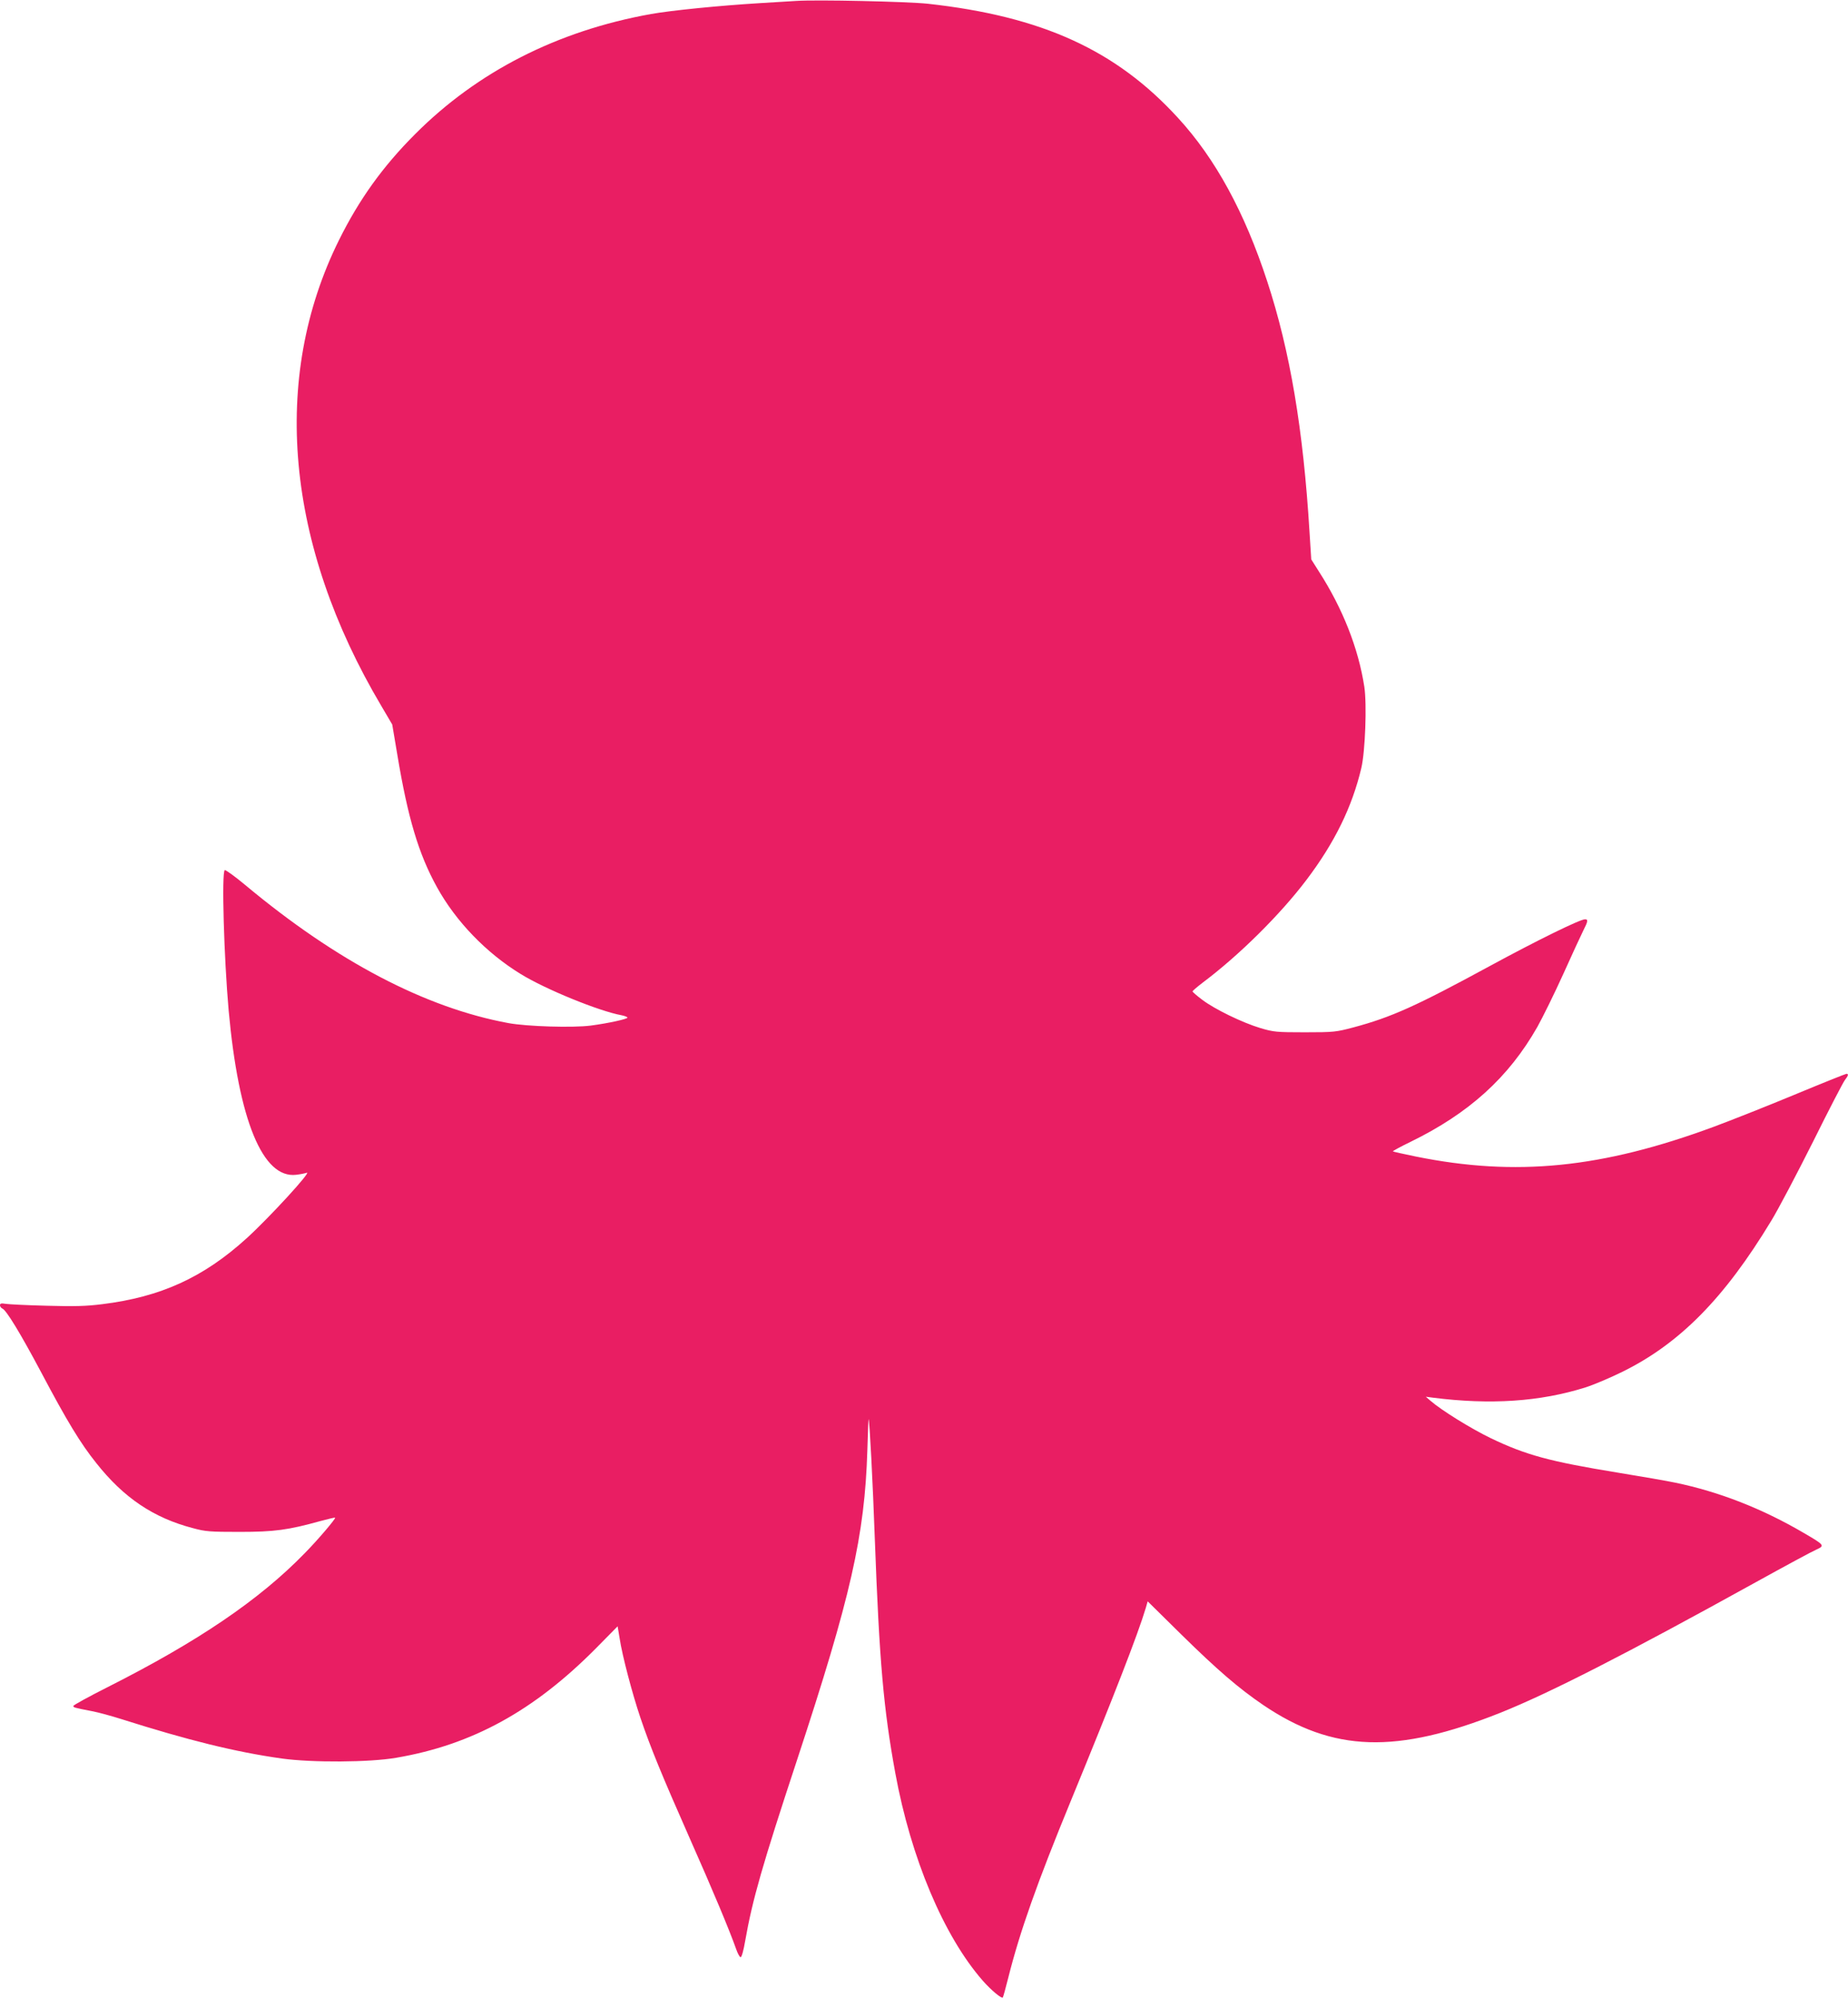
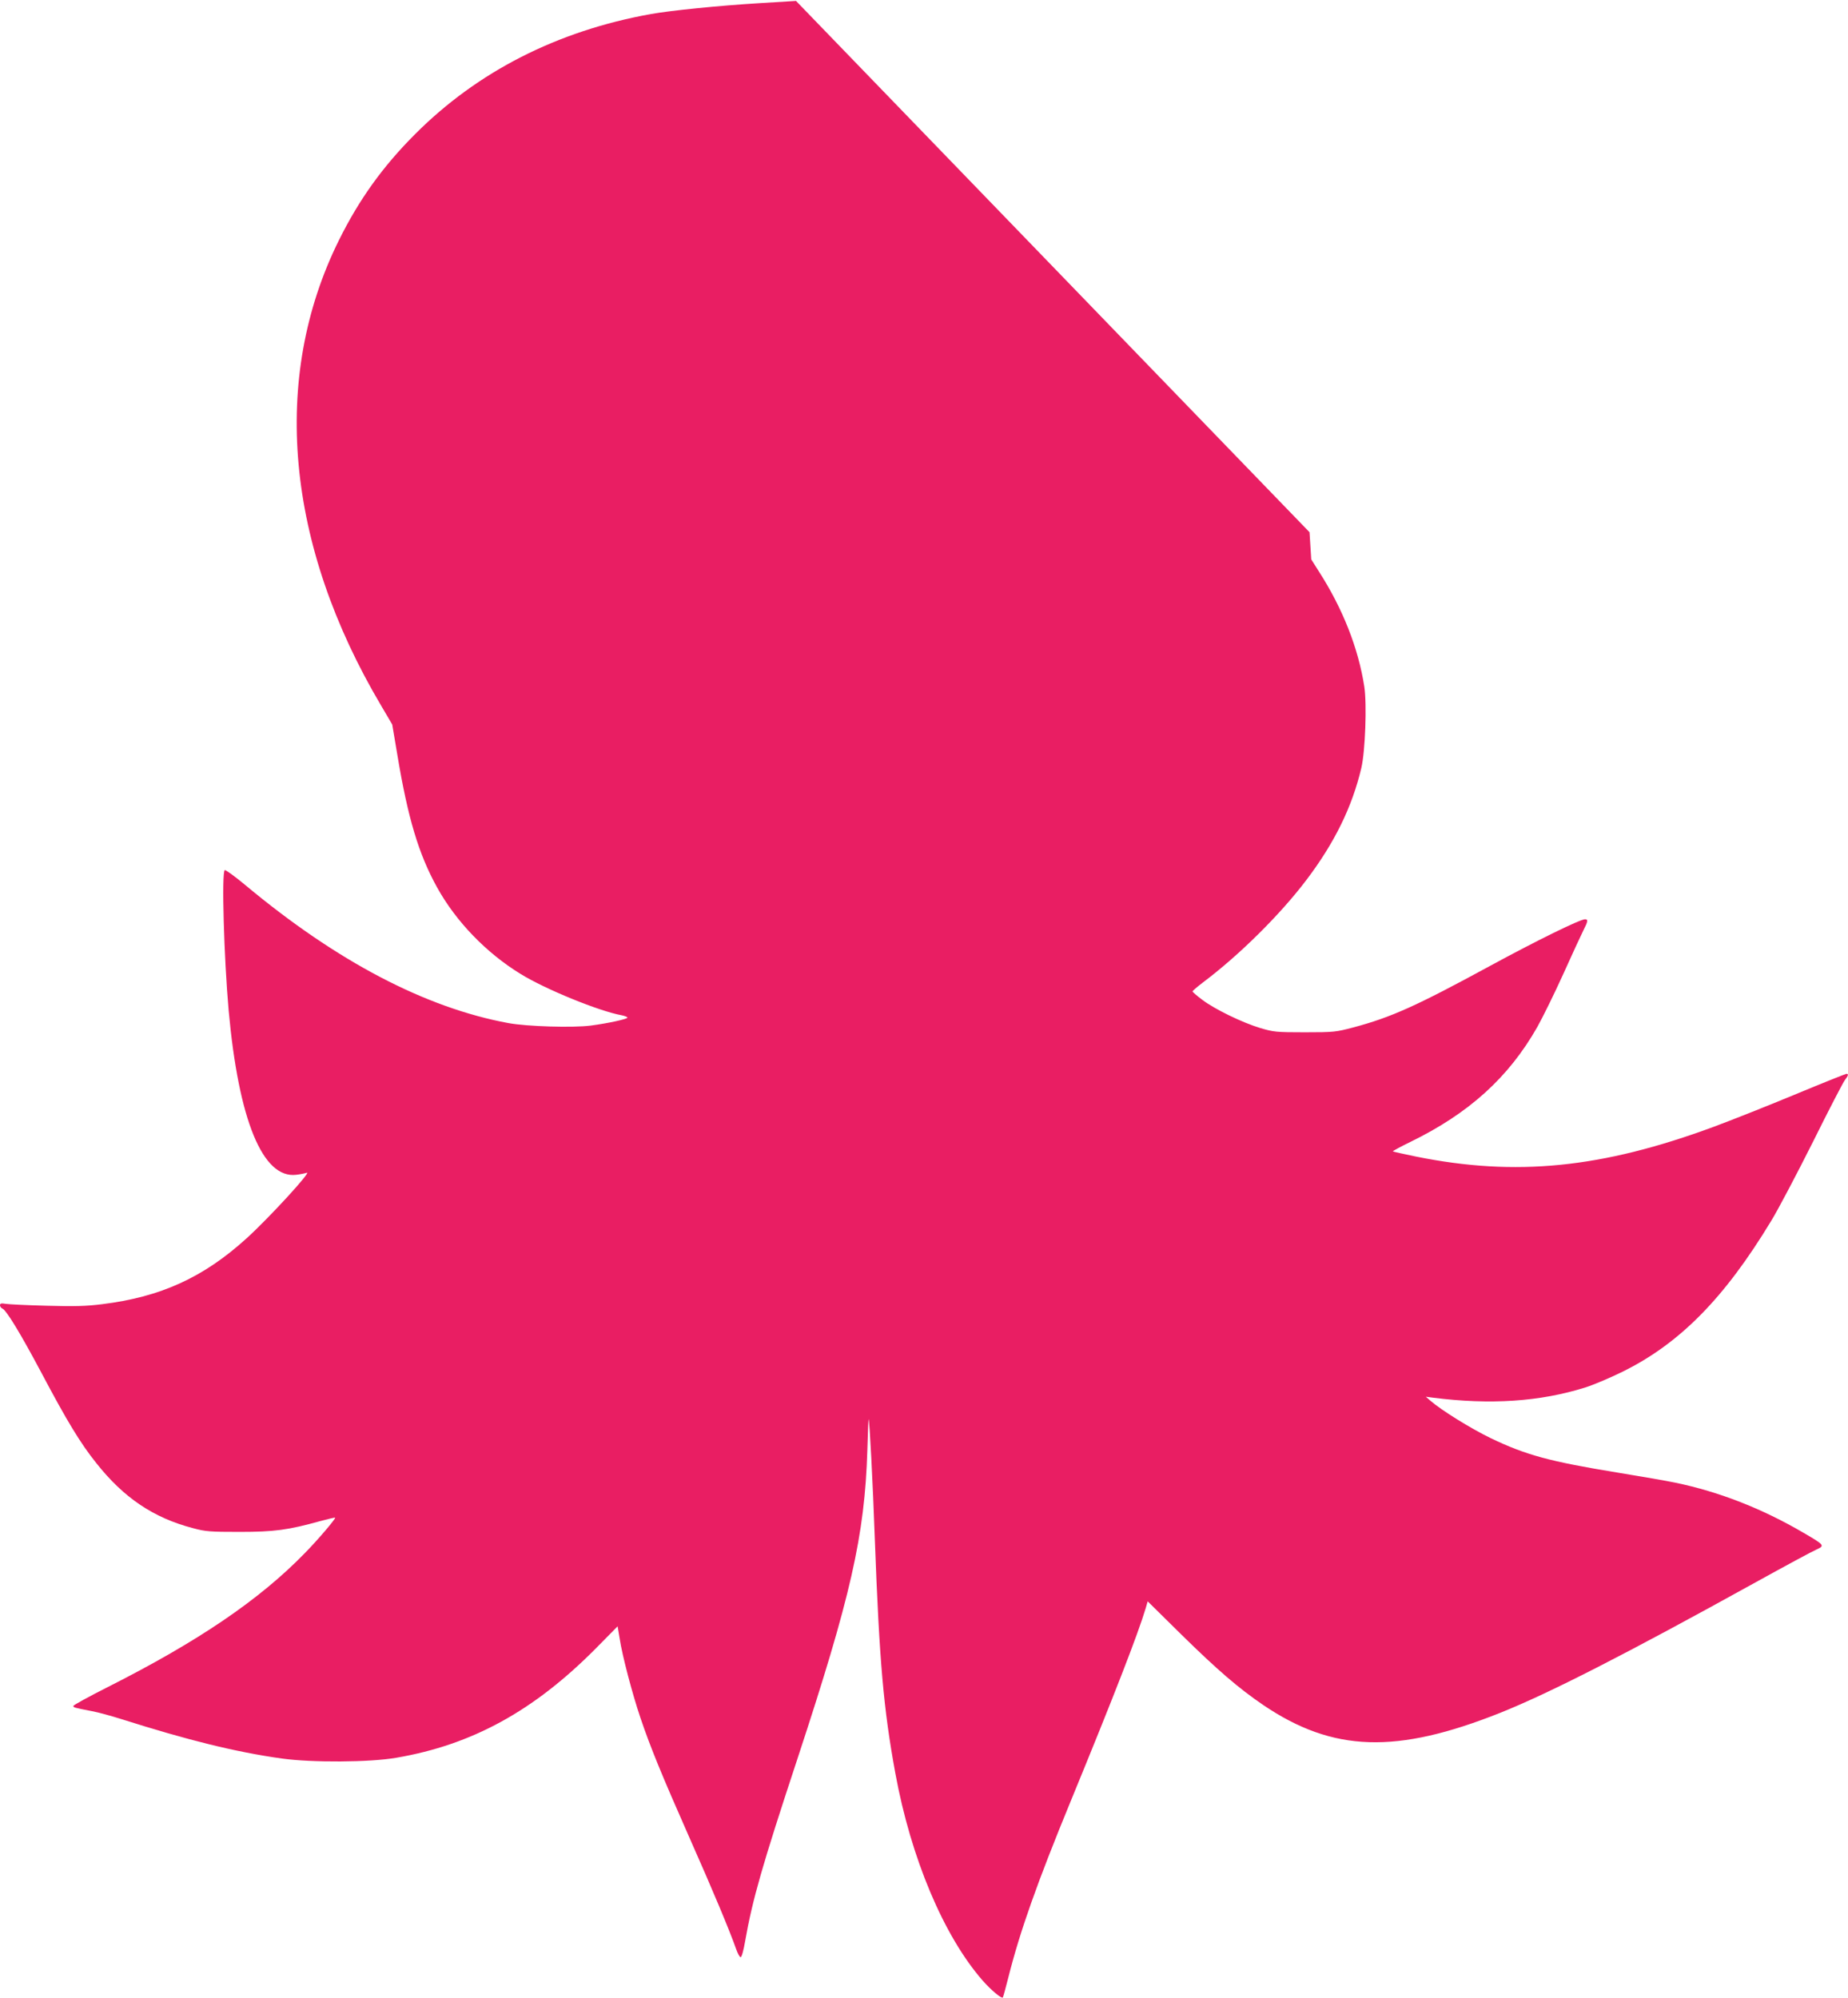
<svg xmlns="http://www.w3.org/2000/svg" version="1.0" width="1184pt" height="1280pt" viewBox="0 0 1184 1280" preserveAspectRatio="xMidYMid meet">
  <g transform="translate(0,1280) scale(0.1,-0.1)" fill="#e91e63" stroke="none">
-     <path d="M5100 12794 c-30 -2 -134 -8 -230 -14 -264 -16 -571 -47 -700 -70 -600 -108 -1111 -369 -1510 -769 -208 -208 -359 -419 -488 -679 -439 -885 -342 -1951 271 -2985 l70 -119 33 -196 c67 -402 136 -634 254 -847 121 -219 315 -420 535 -555 158 -98 504 -239 648 -265 20 -4 37 -11 37 -15 0 -9 -121 -36 -235 -51 -115 -15 -409 -6 -528 16 -531 98 -1099 395 -1685 884 -67 56 -127 99 -132 96 -21 -13 -5 -562 25 -900 64 -702 218 -1078 433 -1052 26 3 56 9 67 13 37 14 -239 -287 -384 -419 -277 -252 -552 -377 -926 -423 -102 -13 -179 -15 -355 -10 -124 3 -242 9 -262 12 -30 5 -38 3 -38 -9 0 -8 7 -17 15 -21 25 -9 116 -159 250 -411 163 -308 250 -452 351 -578 176 -223 367 -352 620 -418 80 -22 110 -24 299 -24 224 0 311 12 520 70 49 13 90 23 92 21 6 -5 -112 -144 -196 -229 -290 -298 -682 -564 -1262 -857 -121 -61 -219 -115 -219 -120 0 -10 2 -11 121 -34 42 -8 125 -31 185 -50 429 -136 731 -211 1029 -253 194 -27 564 -25 735 5 485 83 880 300 1276 699 l141 143 13 -78 c17 -112 82 -357 133 -508 64 -189 136 -365 315 -770 150 -338 256 -592 298 -711 10 -29 23 -53 29 -53 7 0 19 44 29 103 47 267 110 486 333 1162 344 1044 433 1435 450 1983 3 111 7 201 8 200 6 -7 27 -406 40 -773 29 -783 56 -1085 131 -1495 100 -545 310 -1044 560 -1330 52 -59 120 -117 129 -108 2 2 18 59 35 127 74 295 186 611 400 1131 273 664 431 1070 481 1238 l12 42 216 -213 c231 -227 367 -344 524 -451 448 -303 853 -316 1522 -49 314 126 802 375 1635 836 190 105 364 199 388 209 55 25 51 29 -81 106 -268 157 -543 264 -822 322 -51 11 -219 40 -372 65 -434 71 -586 112 -813 221 -126 61 -315 178 -385 239 l-30 26 45 -6 c369 -47 687 -26 979 66 53 17 159 62 236 100 367 181 653 471 953 967 46 75 166 304 268 507 101 204 193 381 204 395 22 28 25 40 10 40 -5 0 -155 -60 -333 -134 -178 -74 -411 -166 -516 -205 -719 -266 -1269 -321 -1910 -191 -79 16 -145 31 -147 33 -2 2 49 30 113 61 375 183 629 413 813 737 34 61 109 213 166 339 57 127 115 252 129 280 29 57 31 70 10 70 -32 0 -307 -135 -609 -299 -471 -256 -632 -329 -876 -394 -110 -29 -124 -31 -310 -31 -183 0 -200 2 -285 27 -116 35 -293 121 -372 181 -35 26 -63 51 -63 54 1 4 29 28 64 55 236 177 498 437 666 659 181 239 293 468 352 718 25 107 36 408 19 520 -38 246 -138 501 -292 740 l-48 76 -11 174 c-40 659 -125 1162 -271 1607 -145 444 -333 788 -572 1048 -397 434 -870 650 -1602 731 -132 14 -712 27 -845 18z" />
+     <path d="M5100 12794 c-30 -2 -134 -8 -230 -14 -264 -16 -571 -47 -700 -70 -600 -108 -1111 -369 -1510 -769 -208 -208 -359 -419 -488 -679 -439 -885 -342 -1951 271 -2985 l70 -119 33 -196 c67 -402 136 -634 254 -847 121 -219 315 -420 535 -555 158 -98 504 -239 648 -265 20 -4 37 -11 37 -15 0 -9 -121 -36 -235 -51 -115 -15 -409 -6 -528 16 -531 98 -1099 395 -1685 884 -67 56 -127 99 -132 96 -21 -13 -5 -562 25 -900 64 -702 218 -1078 433 -1052 26 3 56 9 67 13 37 14 -239 -287 -384 -419 -277 -252 -552 -377 -926 -423 -102 -13 -179 -15 -355 -10 -124 3 -242 9 -262 12 -30 5 -38 3 -38 -9 0 -8 7 -17 15 -21 25 -9 116 -159 250 -411 163 -308 250 -452 351 -578 176 -223 367 -352 620 -418 80 -22 110 -24 299 -24 224 0 311 12 520 70 49 13 90 23 92 21 6 -5 -112 -144 -196 -229 -290 -298 -682 -564 -1262 -857 -121 -61 -219 -115 -219 -120 0 -10 2 -11 121 -34 42 -8 125 -31 185 -50 429 -136 731 -211 1029 -253 194 -27 564 -25 735 5 485 83 880 300 1276 699 l141 143 13 -78 c17 -112 82 -357 133 -508 64 -189 136 -365 315 -770 150 -338 256 -592 298 -711 10 -29 23 -53 29 -53 7 0 19 44 29 103 47 267 110 486 333 1162 344 1044 433 1435 450 1983 3 111 7 201 8 200 6 -7 27 -406 40 -773 29 -783 56 -1085 131 -1495 100 -545 310 -1044 560 -1330 52 -59 120 -117 129 -108 2 2 18 59 35 127 74 295 186 611 400 1131 273 664 431 1070 481 1238 l12 42 216 -213 c231 -227 367 -344 524 -451 448 -303 853 -316 1522 -49 314 126 802 375 1635 836 190 105 364 199 388 209 55 25 51 29 -81 106 -268 157 -543 264 -822 322 -51 11 -219 40 -372 65 -434 71 -586 112 -813 221 -126 61 -315 178 -385 239 l-30 26 45 -6 c369 -47 687 -26 979 66 53 17 159 62 236 100 367 181 653 471 953 967 46 75 166 304 268 507 101 204 193 381 204 395 22 28 25 40 10 40 -5 0 -155 -60 -333 -134 -178 -74 -411 -166 -516 -205 -719 -266 -1269 -321 -1910 -191 -79 16 -145 31 -147 33 -2 2 49 30 113 61 375 183 629 413 813 737 34 61 109 213 166 339 57 127 115 252 129 280 29 57 31 70 10 70 -32 0 -307 -135 -609 -299 -471 -256 -632 -329 -876 -394 -110 -29 -124 -31 -310 -31 -183 0 -200 2 -285 27 -116 35 -293 121 -372 181 -35 26 -63 51 -63 54 1 4 29 28 64 55 236 177 498 437 666 659 181 239 293 468 352 718 25 107 36 408 19 520 -38 246 -138 501 -292 740 l-48 76 -11 174 z" />
  </g>
</svg>